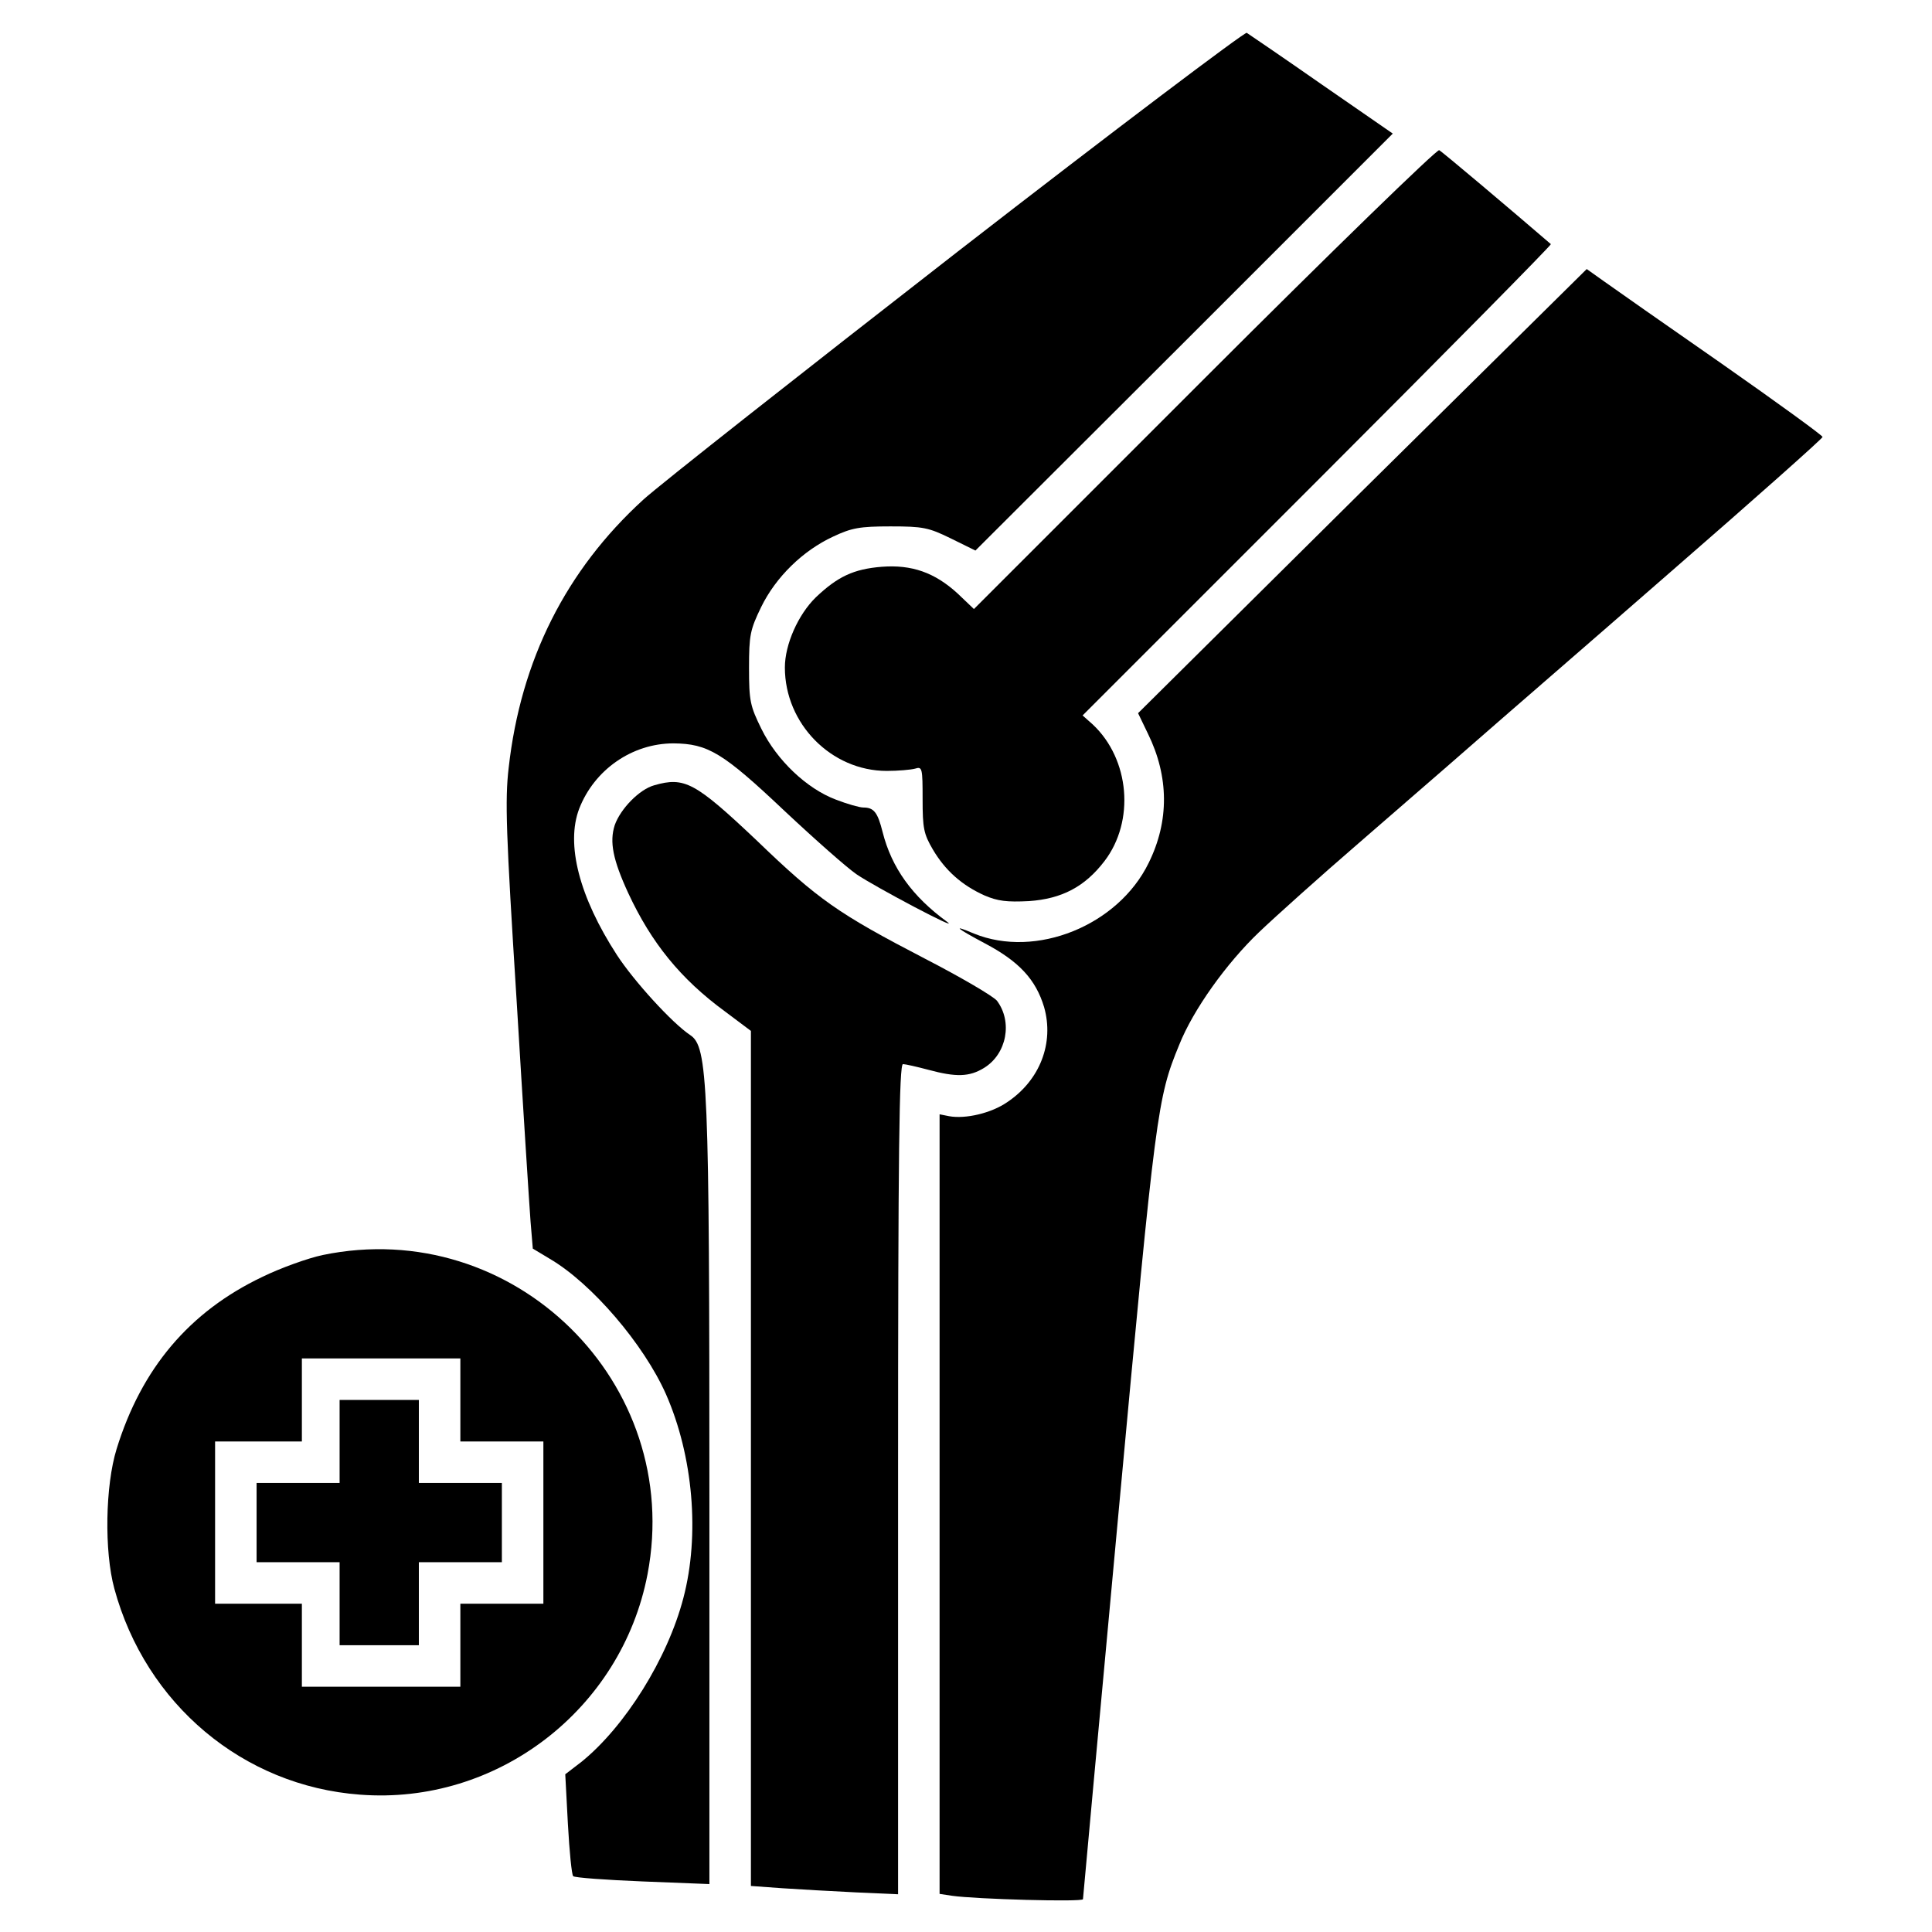
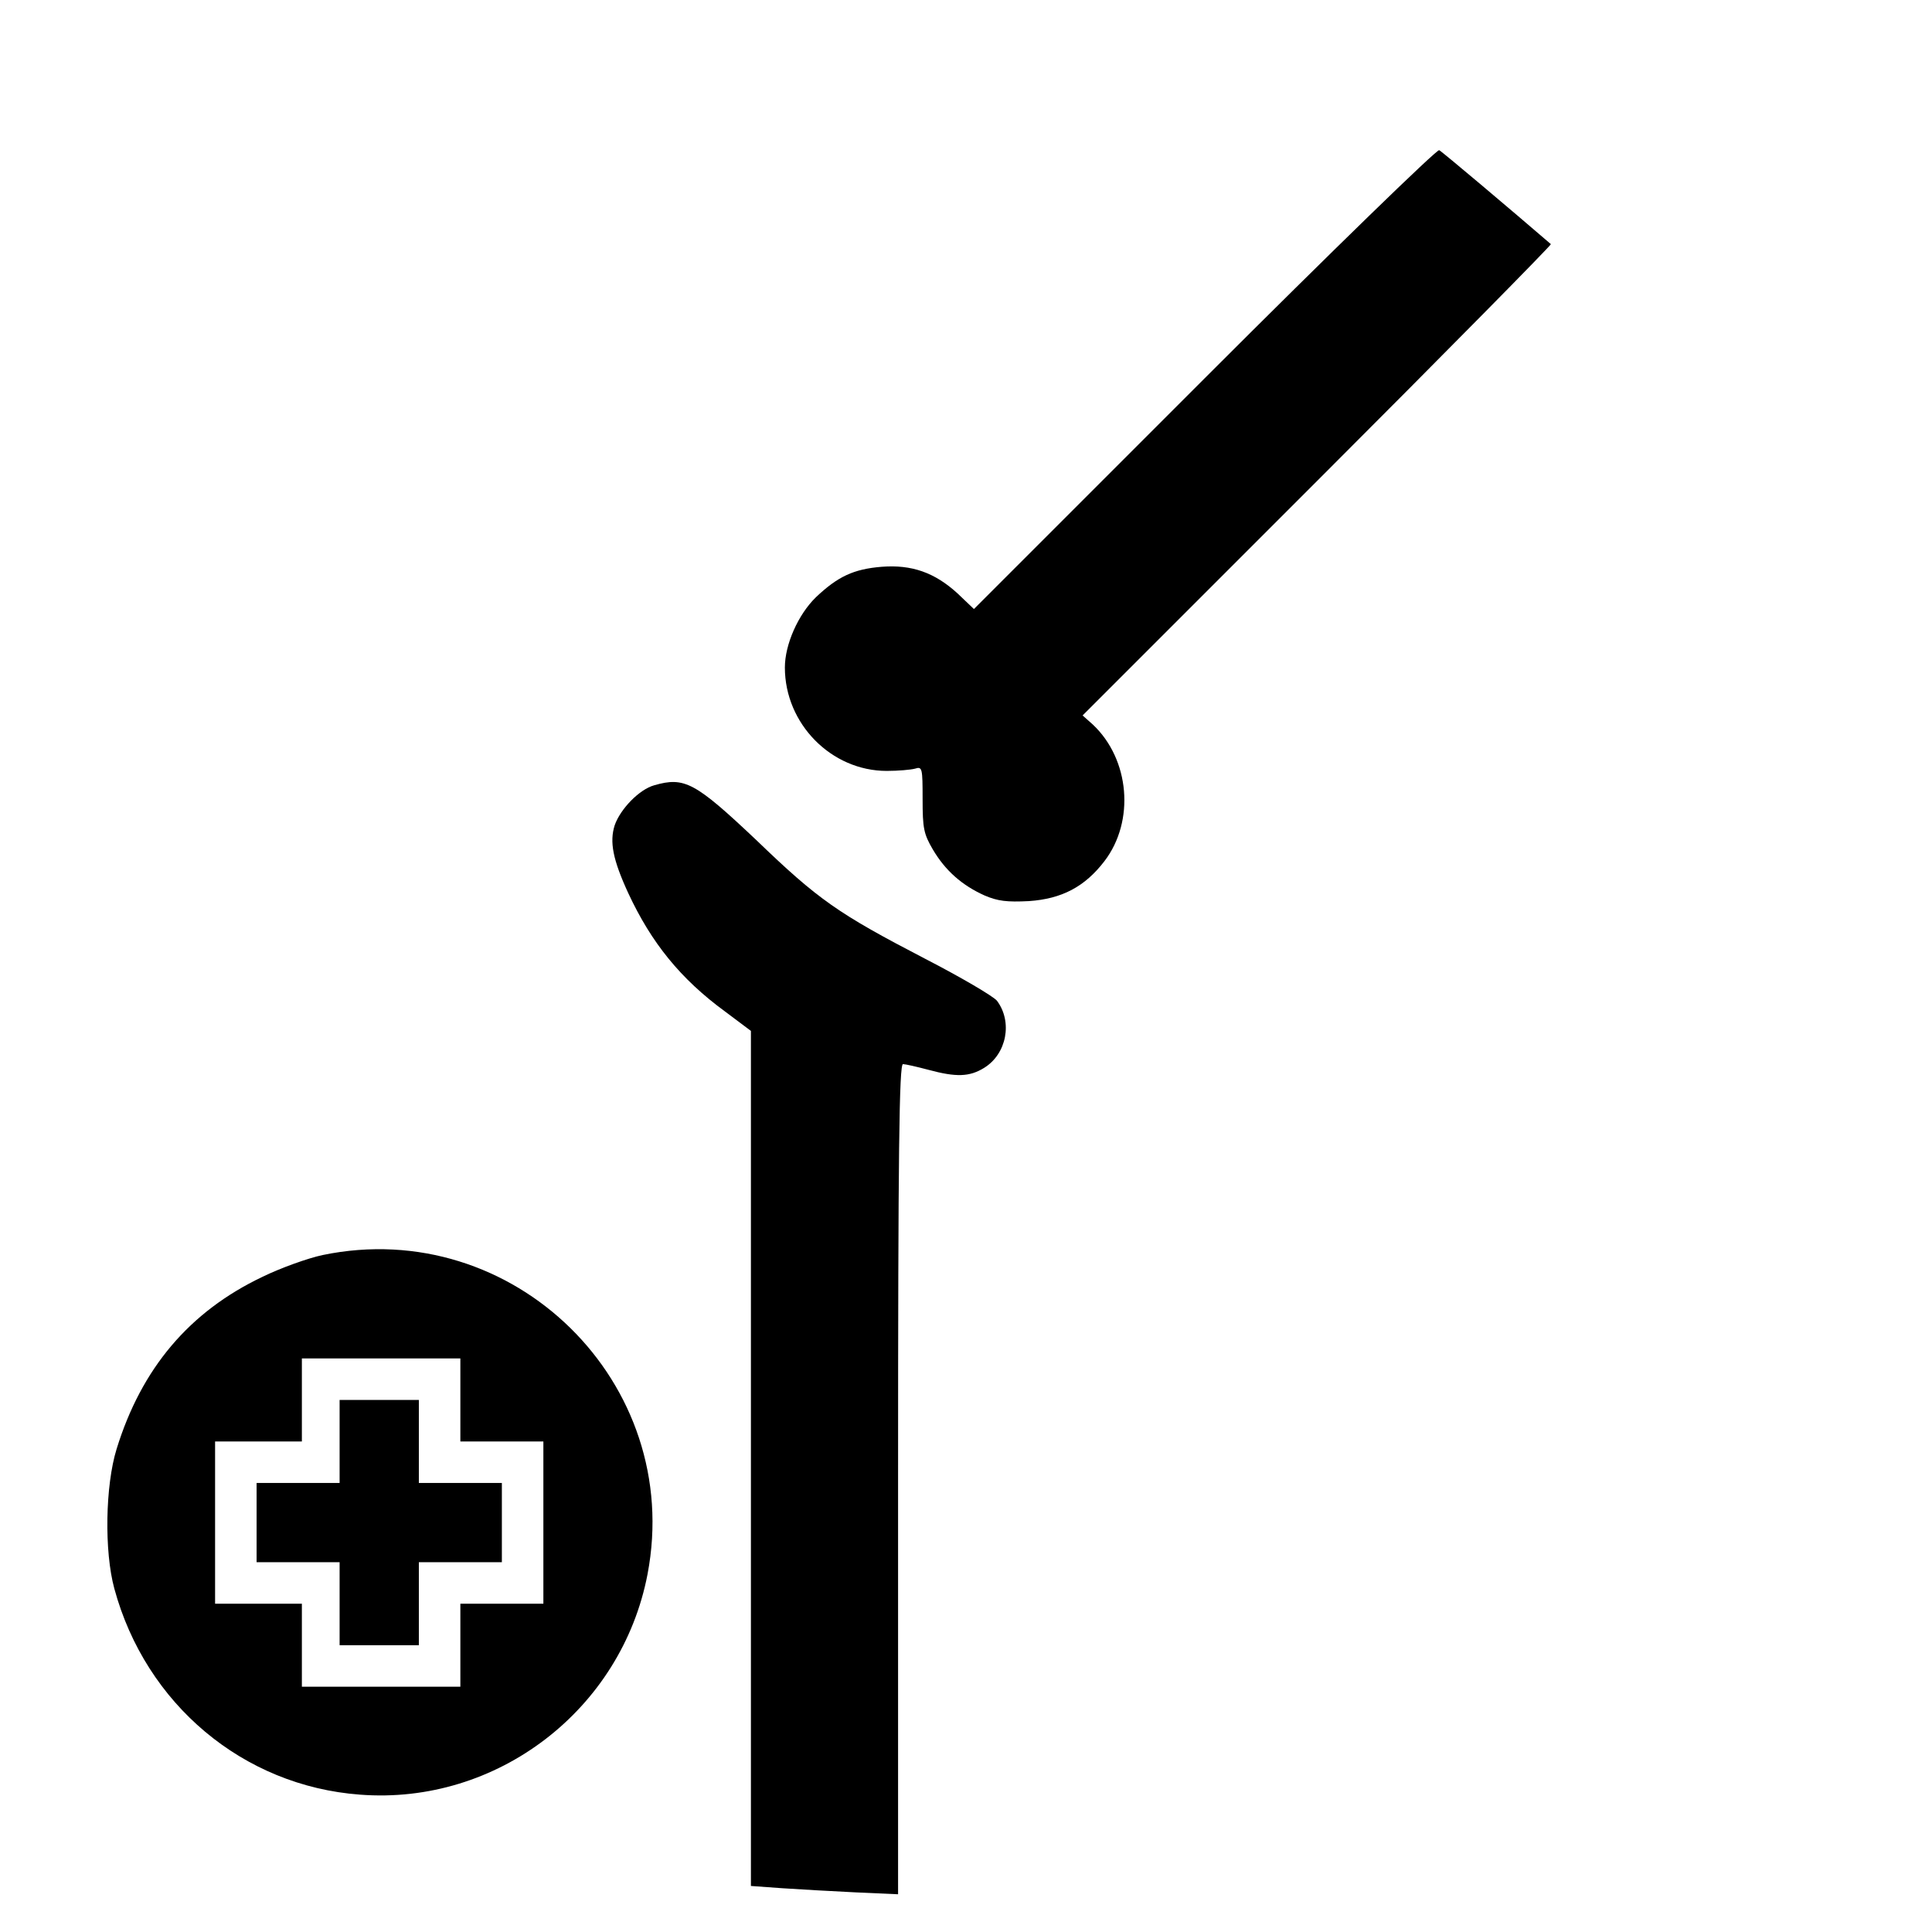
<svg xmlns="http://www.w3.org/2000/svg" version="1.0" width="512pt" height="512pt" viewBox="0 0 512 512" preserveAspectRatio="xMidYMid meet">
  <g transform="translate(0,512) scale(0.1,-0.1)" fill="#000000" stroke="none">
-     <path d="M2539 4454 c-414 -322 -790 -618 -834 -658 -205 -187 -325 -425 -357 -711 -10 -86 -7 -172 21 -615 17 -283 34 -548 37 -587 l6 -72 45 -27 c111 -65 249 -226 308 -359 72 -164 90 -373 46 -540 -42 -161 -155 -341 -270 -434 l-43 -33 7 -132 c4 -72 10 -134 14 -138 3 -4 86 -10 184 -14 l177 -7 0 1014 c0 1115 -4 1205 -51 1236 -48 32 -149 143 -194 212 -100 154 -136 294 -100 388 40 103 140 173 250 173 91 -1 130 -24 293 -178 81 -76 167 -152 192 -169 50 -34 279 -155 240 -126 -92 67 -147 143 -171 238 -13 52 -23 65 -51 65 -10 0 -42 9 -73 21 -77 29 -156 104 -197 187 -30 61 -33 74 -33 162 0 87 3 101 32 161 39 80 111 150 191 187 49 23 70 27 152 27 86 0 101 -3 160 -32 l65 -32 553 552 553 553 -188 130 c-103 72 -193 133 -199 137 -5 3 -350 -257 -765 -579z" />
    <path d="M3193 4118 l-612 -612 -43 41 c-61 56 -122 77 -201 71 -75 -6 -117 -26 -175 -81 -47 -46 -82 -125 -82 -186 0 -149 123 -274 270 -274 30 0 64 3 75 6 19 6 20 2 20 -81 0 -77 3 -92 27 -133 33 -56 77 -95 137 -122 35 -15 59 -18 118 -15 87 6 148 38 200 106 81 106 67 270 -31 362 l-27 24 623 623 c342 342 620 624 618 626 -108 93 -288 245 -296 249 -5 4 -285 -268 -621 -604z" />
-     <path d="M3610 3819 l-594 -589 26 -54 c56 -114 57 -232 2 -343 -81 -166 -299 -254 -463 -187 -59 25 -48 15 29 -26 91 -48 135 -96 157 -169 27 -95 -11 -194 -98 -252 -42 -29 -110 -45 -154 -37 l-25 5 0 -1033 0 -1033 33 -5 c62 -9 347 -17 347 -9 0 4 43 469 95 1033 98 1060 102 1090 160 1231 37 93 125 216 212 299 43 41 161 147 263 235 101 88 239 207 305 265 66 58 302 262 523 455 221 192 402 353 402 357 0 4 -120 91 -267 194 -148 103 -288 201 -313 219 l-45 32 -595 -588z" />
    <path d="M1734 3039 c-40 -11 -90 -63 -105 -106 -14 -44 -5 -91 36 -180 61 -131 138 -227 257 -314 l68 -51 0 -1133 0 -1133 83 -6 c45 -3 133 -8 195 -11 l112 -5 0 1100 c0 873 3 1100 13 1100 6 0 37 -7 67 -15 74 -20 109 -19 148 5 60 37 76 122 34 178 -10 12 -95 62 -190 111 -231 120 -283 156 -448 315 -162 153 -190 168 -270 145z" />
    <path d="M855 1794 c-38 -8 -111 -34 -160 -58 -193 -92 -320 -242 -386 -456 -30 -97 -33 -271 -6 -370 83 -306 341 -523 651 -546 363 -28 693 225 762 584 97 507 -355 951 -861 846z m365 -384 l0 -110 110 0 110 0 0 -215 0 -215 -110 0 -110 0 0 -110 0 -110 -210 0 -210 0 0 110 0 110 -115 0 -115 0 0 215 0 215 115 0 115 0 0 110 0 110 210 0 210 0 0 -110z" />
    <path d="M900 1300 l0 -110 -110 0 -110 0 0 -105 0 -105 110 0 110 0 0 -110 0 -110 105 0 105 0 0 110 0 110 110 0 110 0 0 105 0 105 -110 0 -110 0 0 110 0 110 -105 0 -105 0 0 -110z" />
  </g>
</svg>